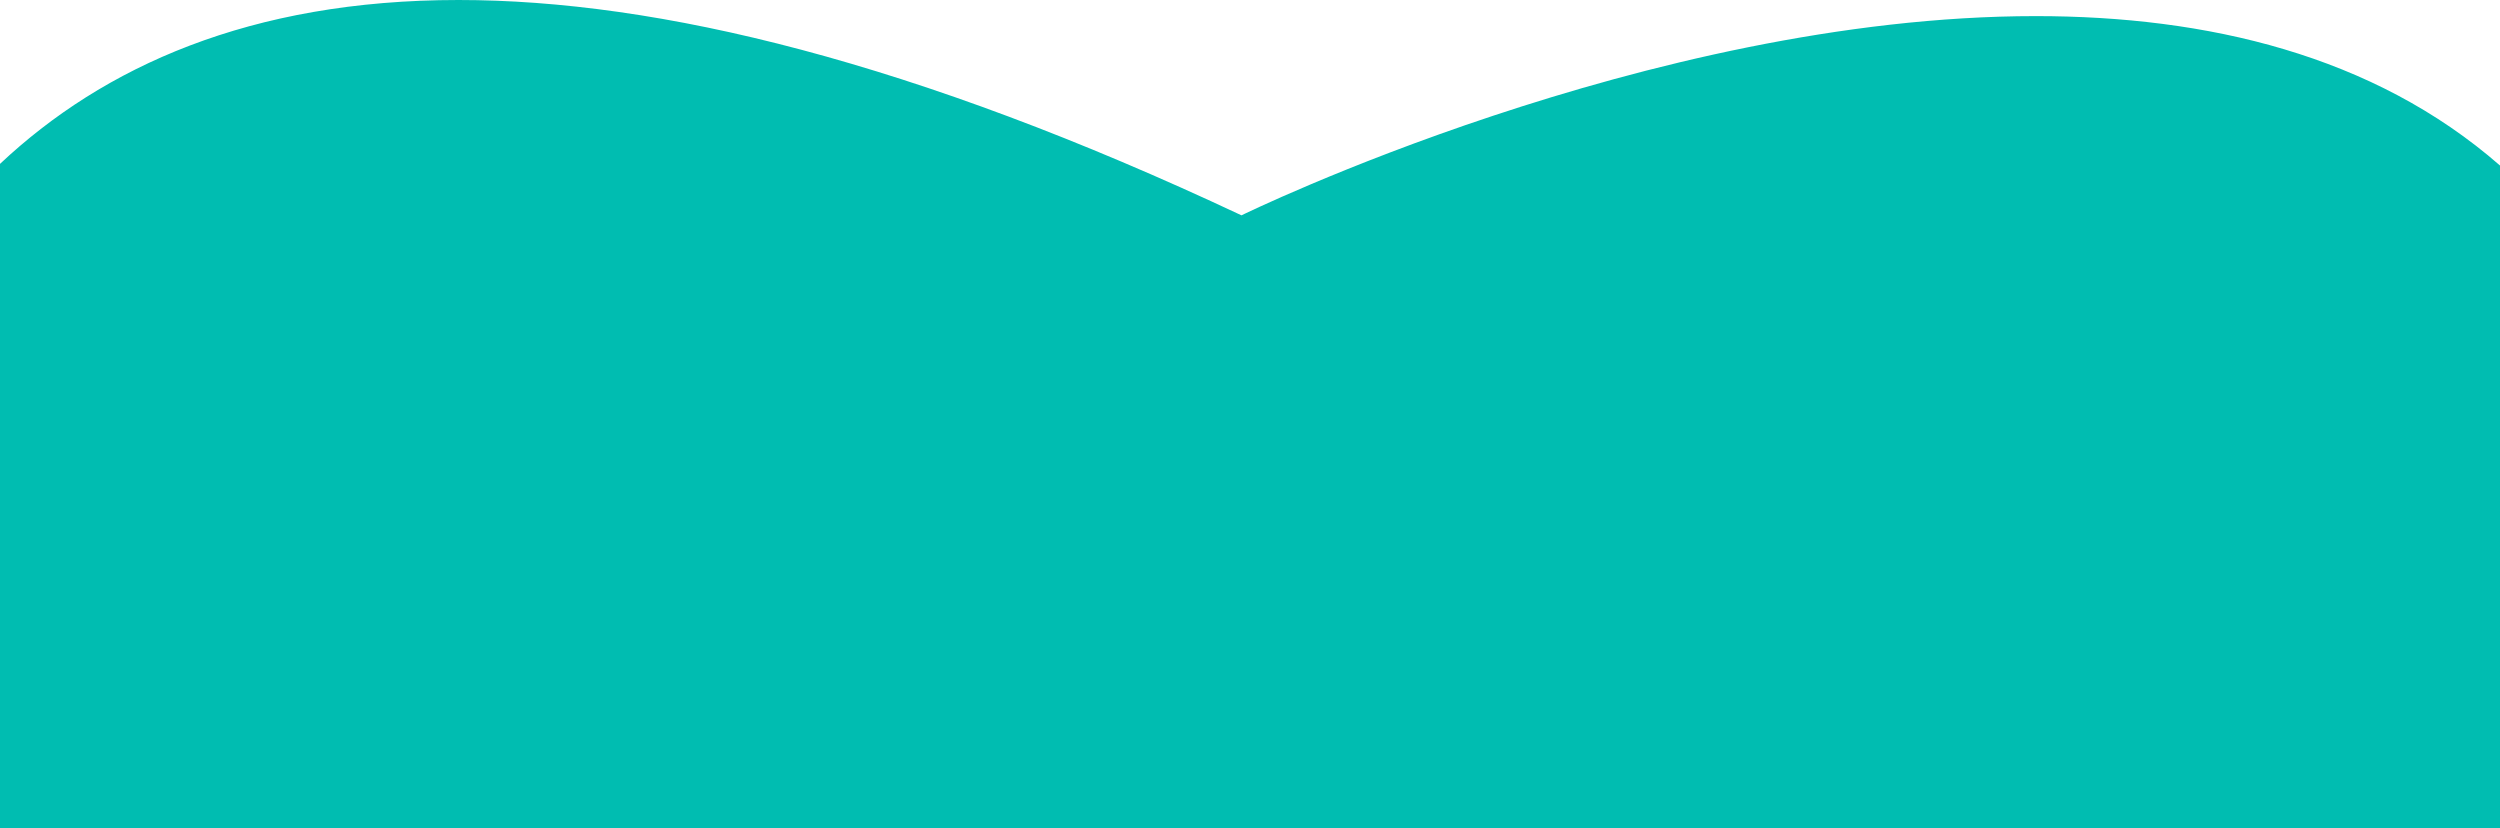
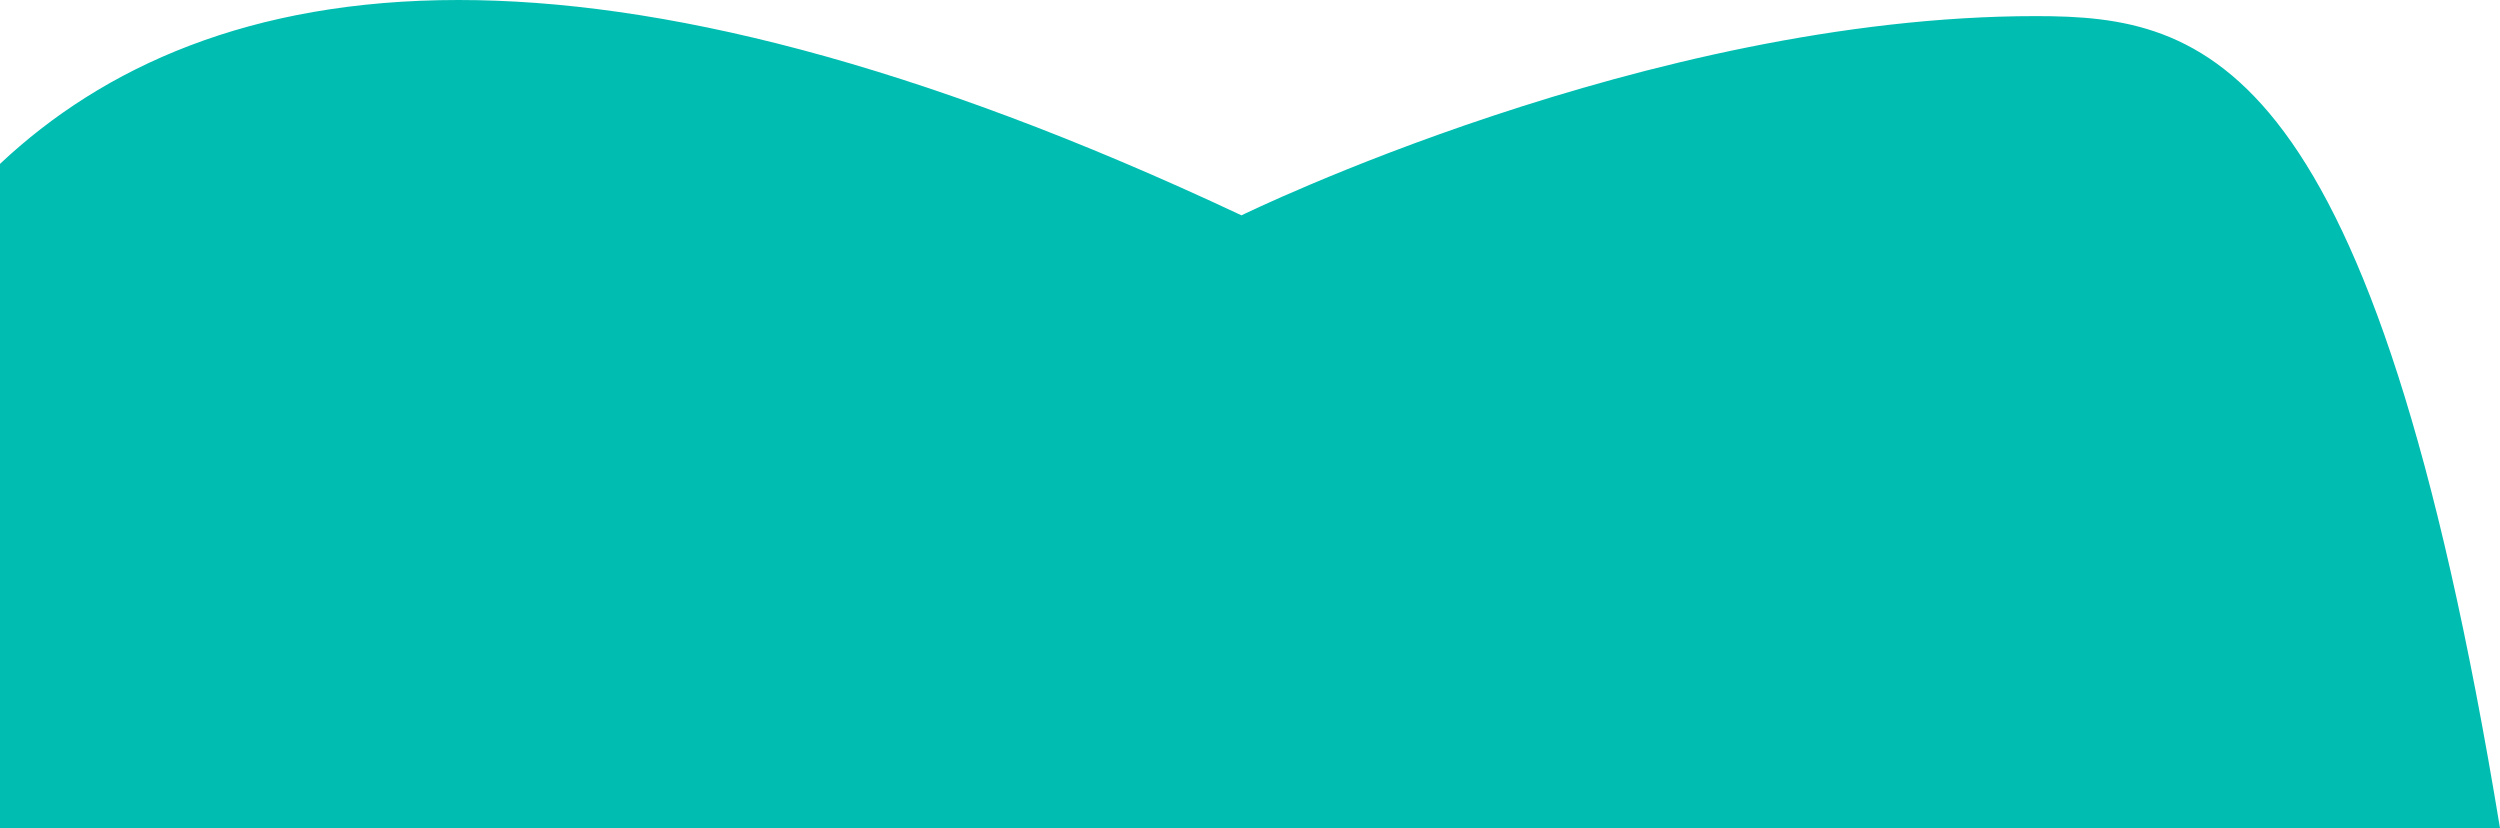
<svg xmlns="http://www.w3.org/2000/svg" version="1.1" id="Layer_1" x="0px" y="0px" viewBox="0 0 1365.3 452.3" style="enable-background:new 0 0 1365.3 452.3;" xml:space="preserve">
  <style type="text/css">
	.st0{fill:#00BDB1;}
</style>
-   <path class="st0" d="M0,452.3h1365.3V90.4C1296,29.9,1204.9,8.8,1111.8,8.8C900,8.8,678,117.6,678,117.6C498.9,33.4,359.2,0,250.4,0  C136.6,0,56.4,36.5,0,89.5V452.3z" />
+   <path class="st0" d="M0,452.3h1365.3C1296,29.9,1204.9,8.8,1111.8,8.8C900,8.8,678,117.6,678,117.6C498.9,33.4,359.2,0,250.4,0  C136.6,0,56.4,36.5,0,89.5V452.3z" />
</svg>